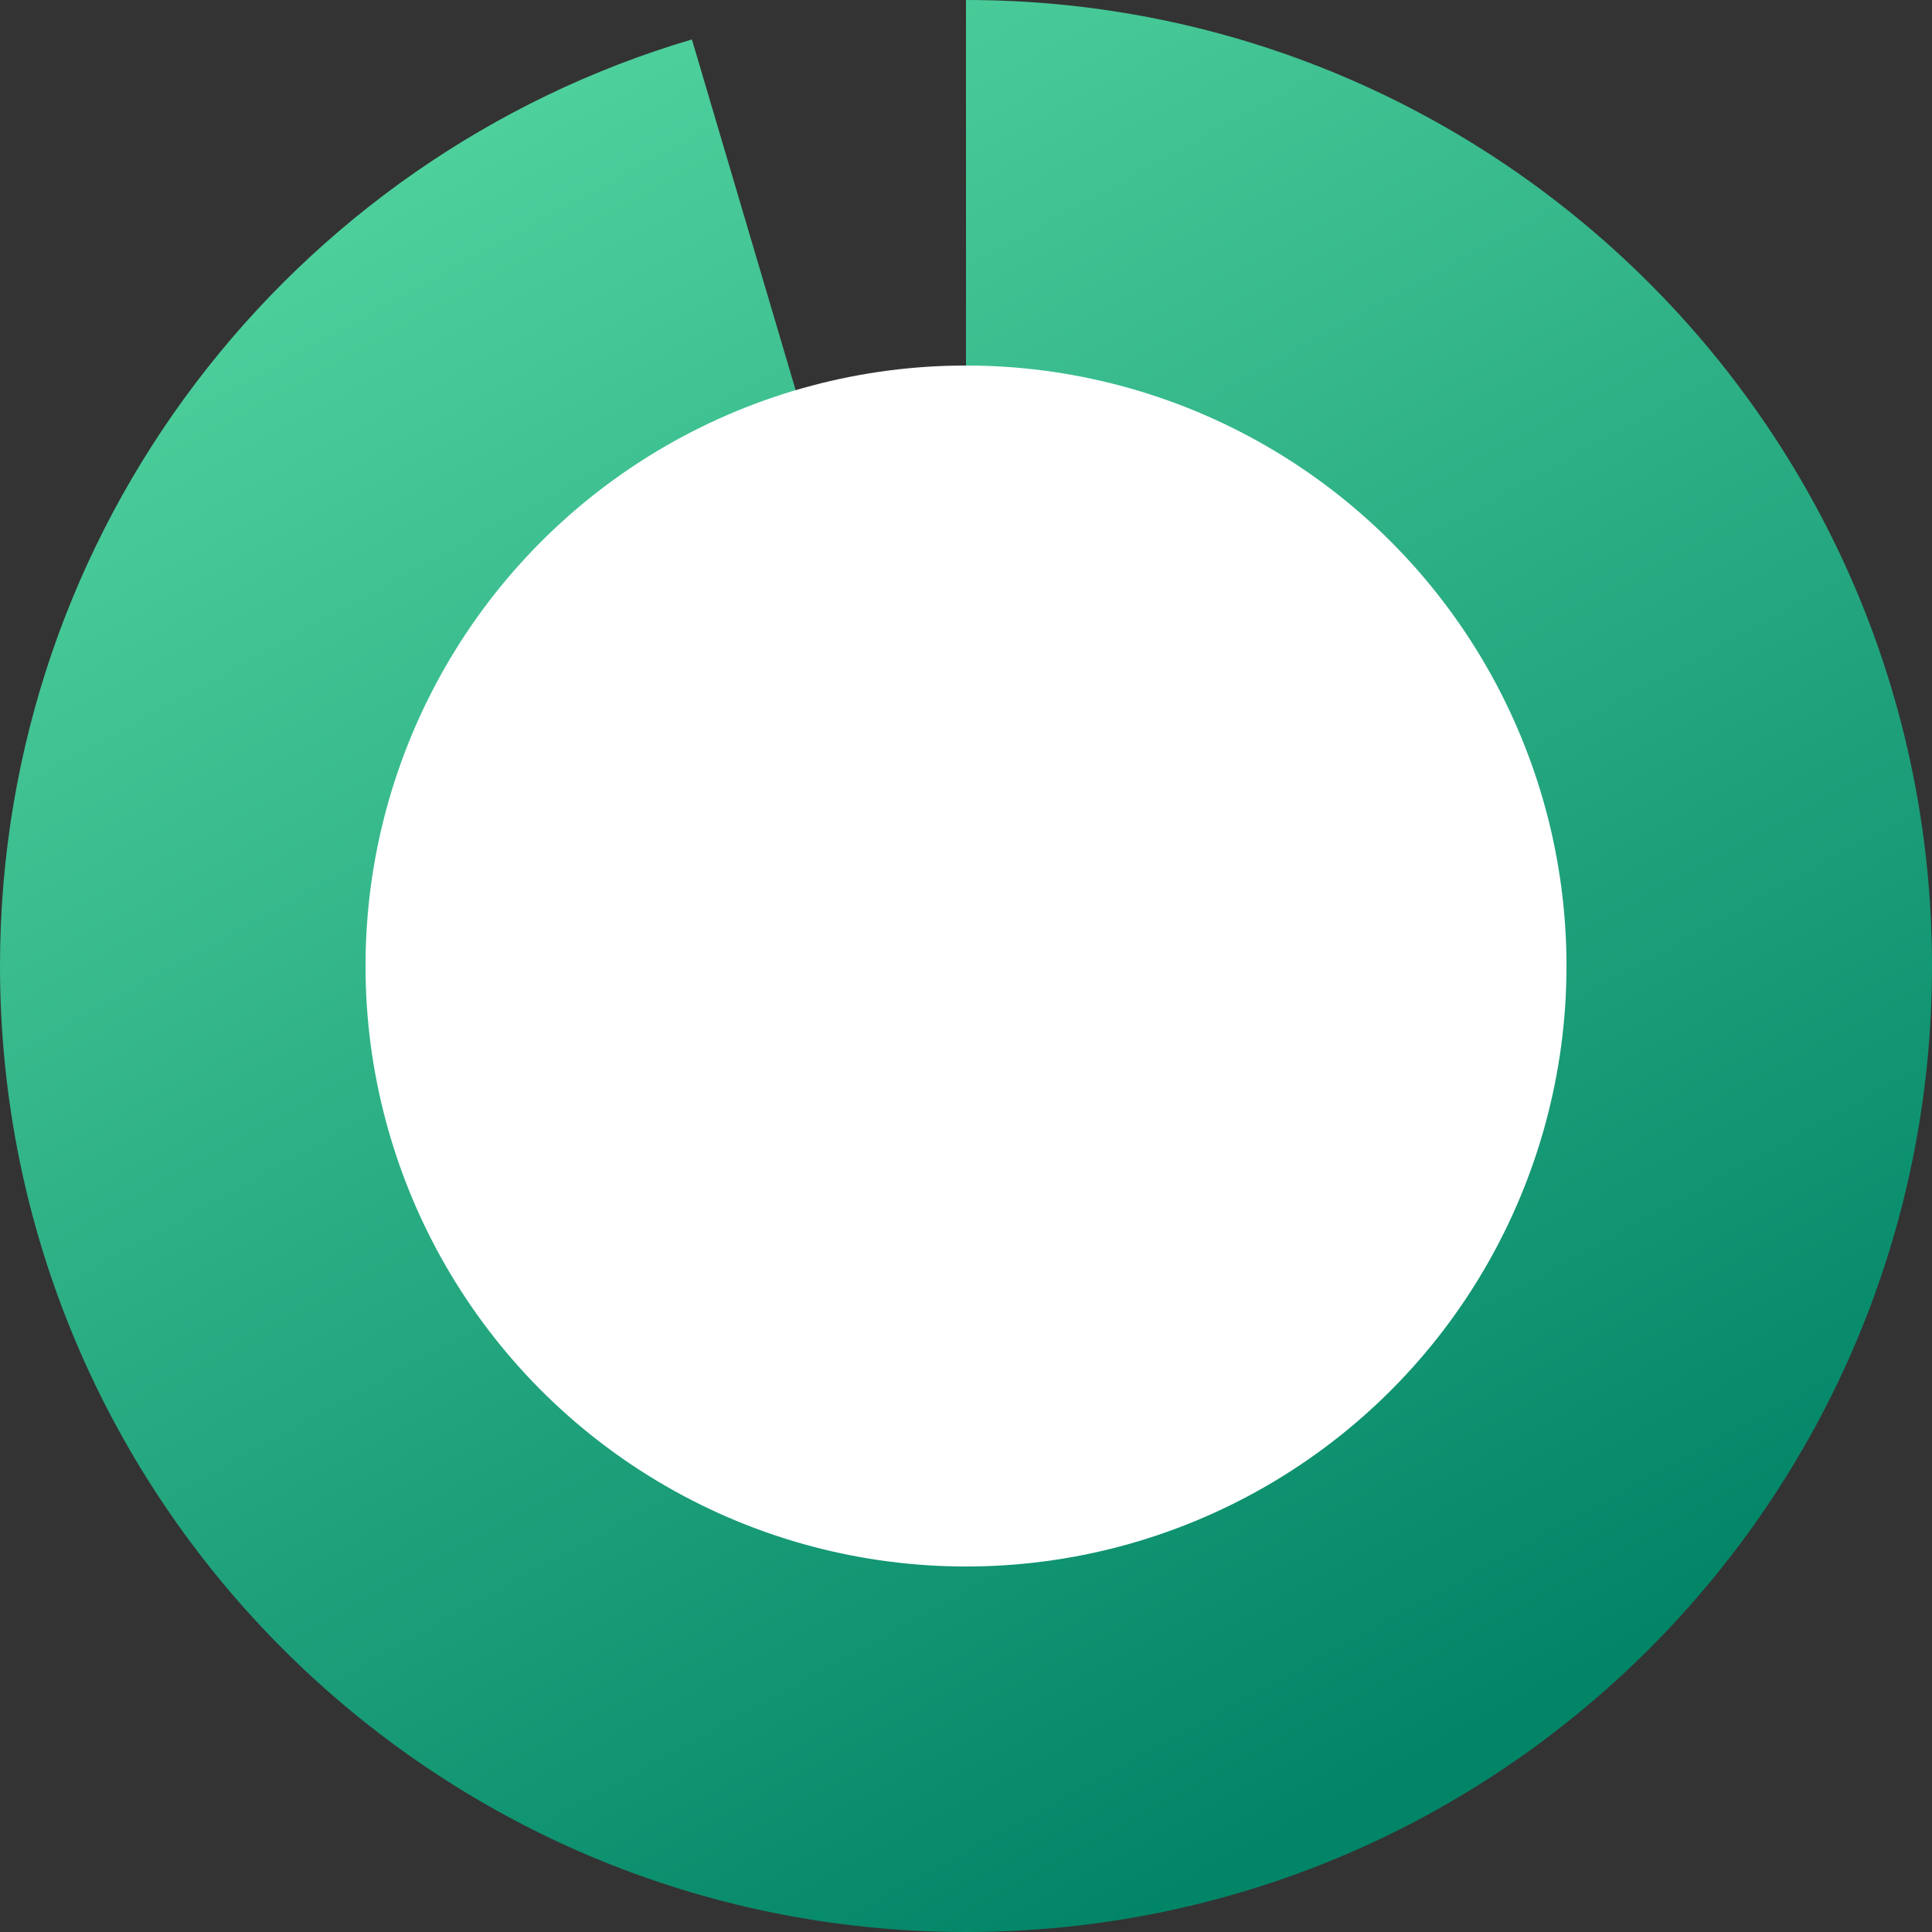
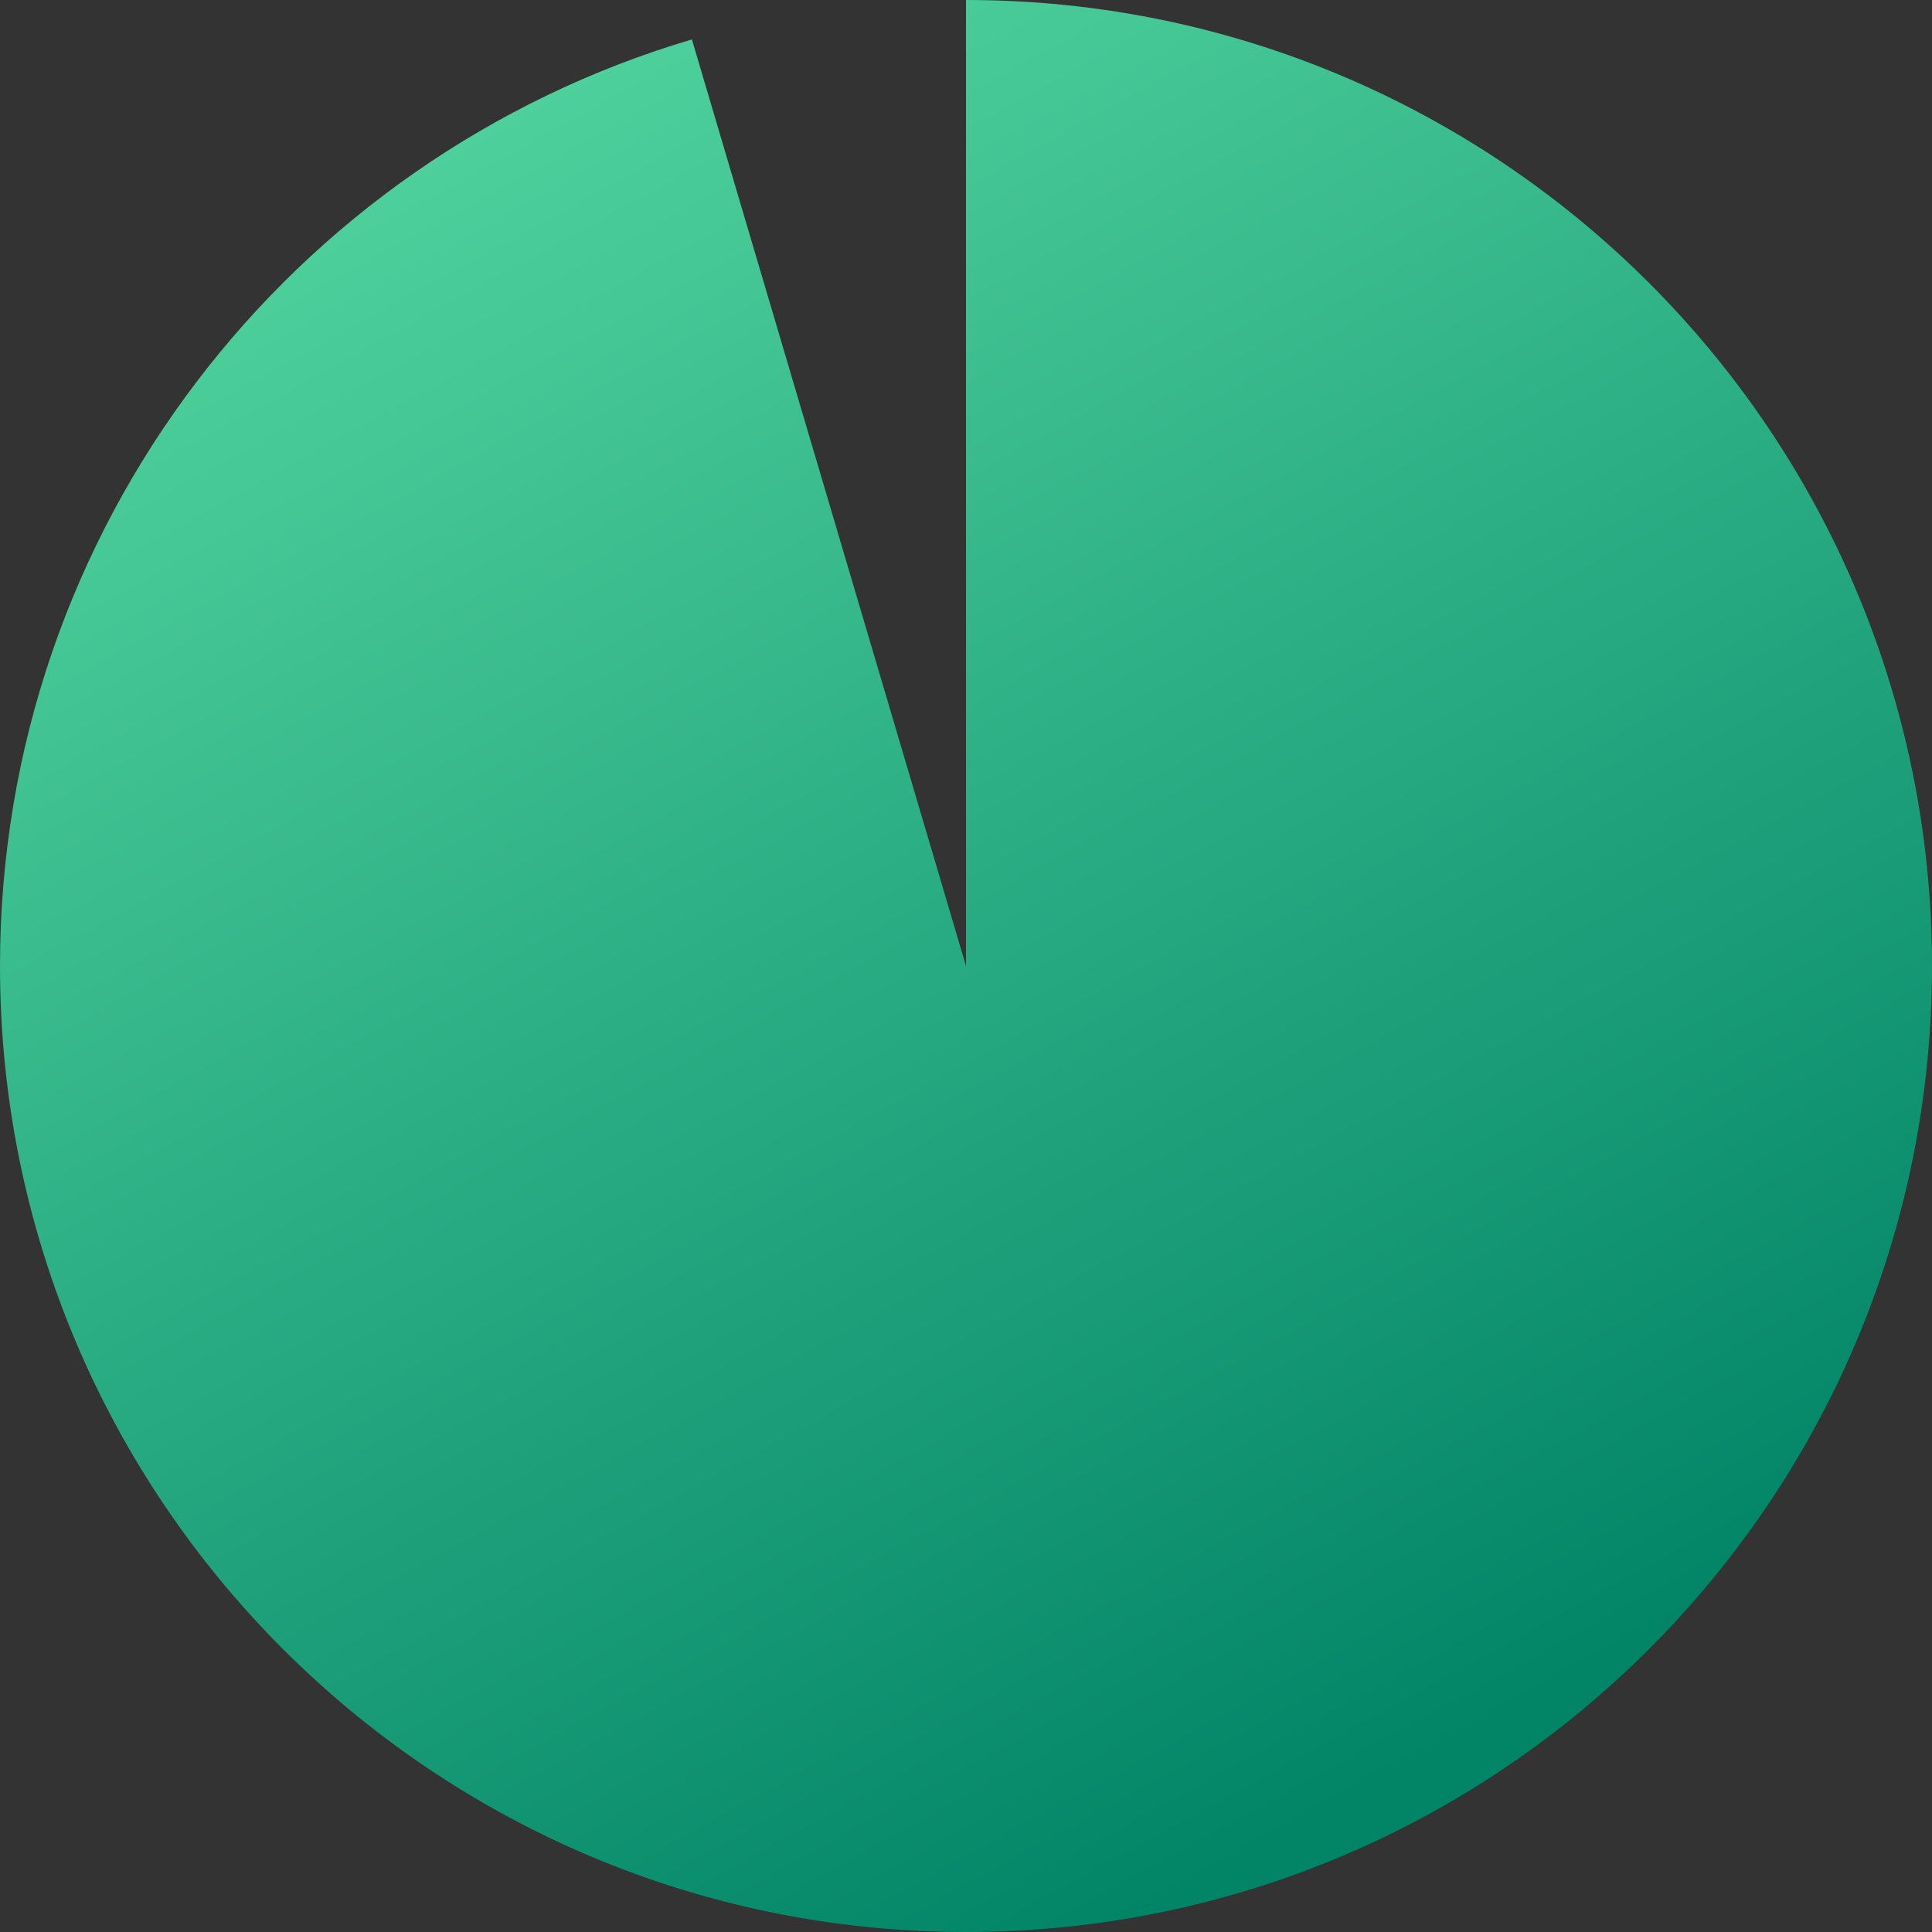
<svg xmlns="http://www.w3.org/2000/svg" viewBox="0 0 225 225" fill="none">
  <rect x="0" y="0" width="225" height="225" fill="#333333" stroke="none" />
  <path d="M112.5 0V112.5L80.579 4.594C33.994 18.354 0 61.457 0 112.5C0 174.631 50.369 225 112.5 225C174.631 225 225 174.631 225 112.5C225 50.369 174.631 0 112.5 0Z" fill="url(#paint0_linear_2189_4212)" />
-   <circle cx="112.501" cy="112.501" r="69.933" fill="white" />
  <defs>
    <linearGradient id="paint0_linear_2189_4212" x1="66" y1="6" x2="173" y2="201" gradientUnits="userSpaceOnUse">
      <stop stop-color="#4FD19D" />
      <stop offset="1" stop-color="#028567" />
    </linearGradient>
  </defs>
</svg>